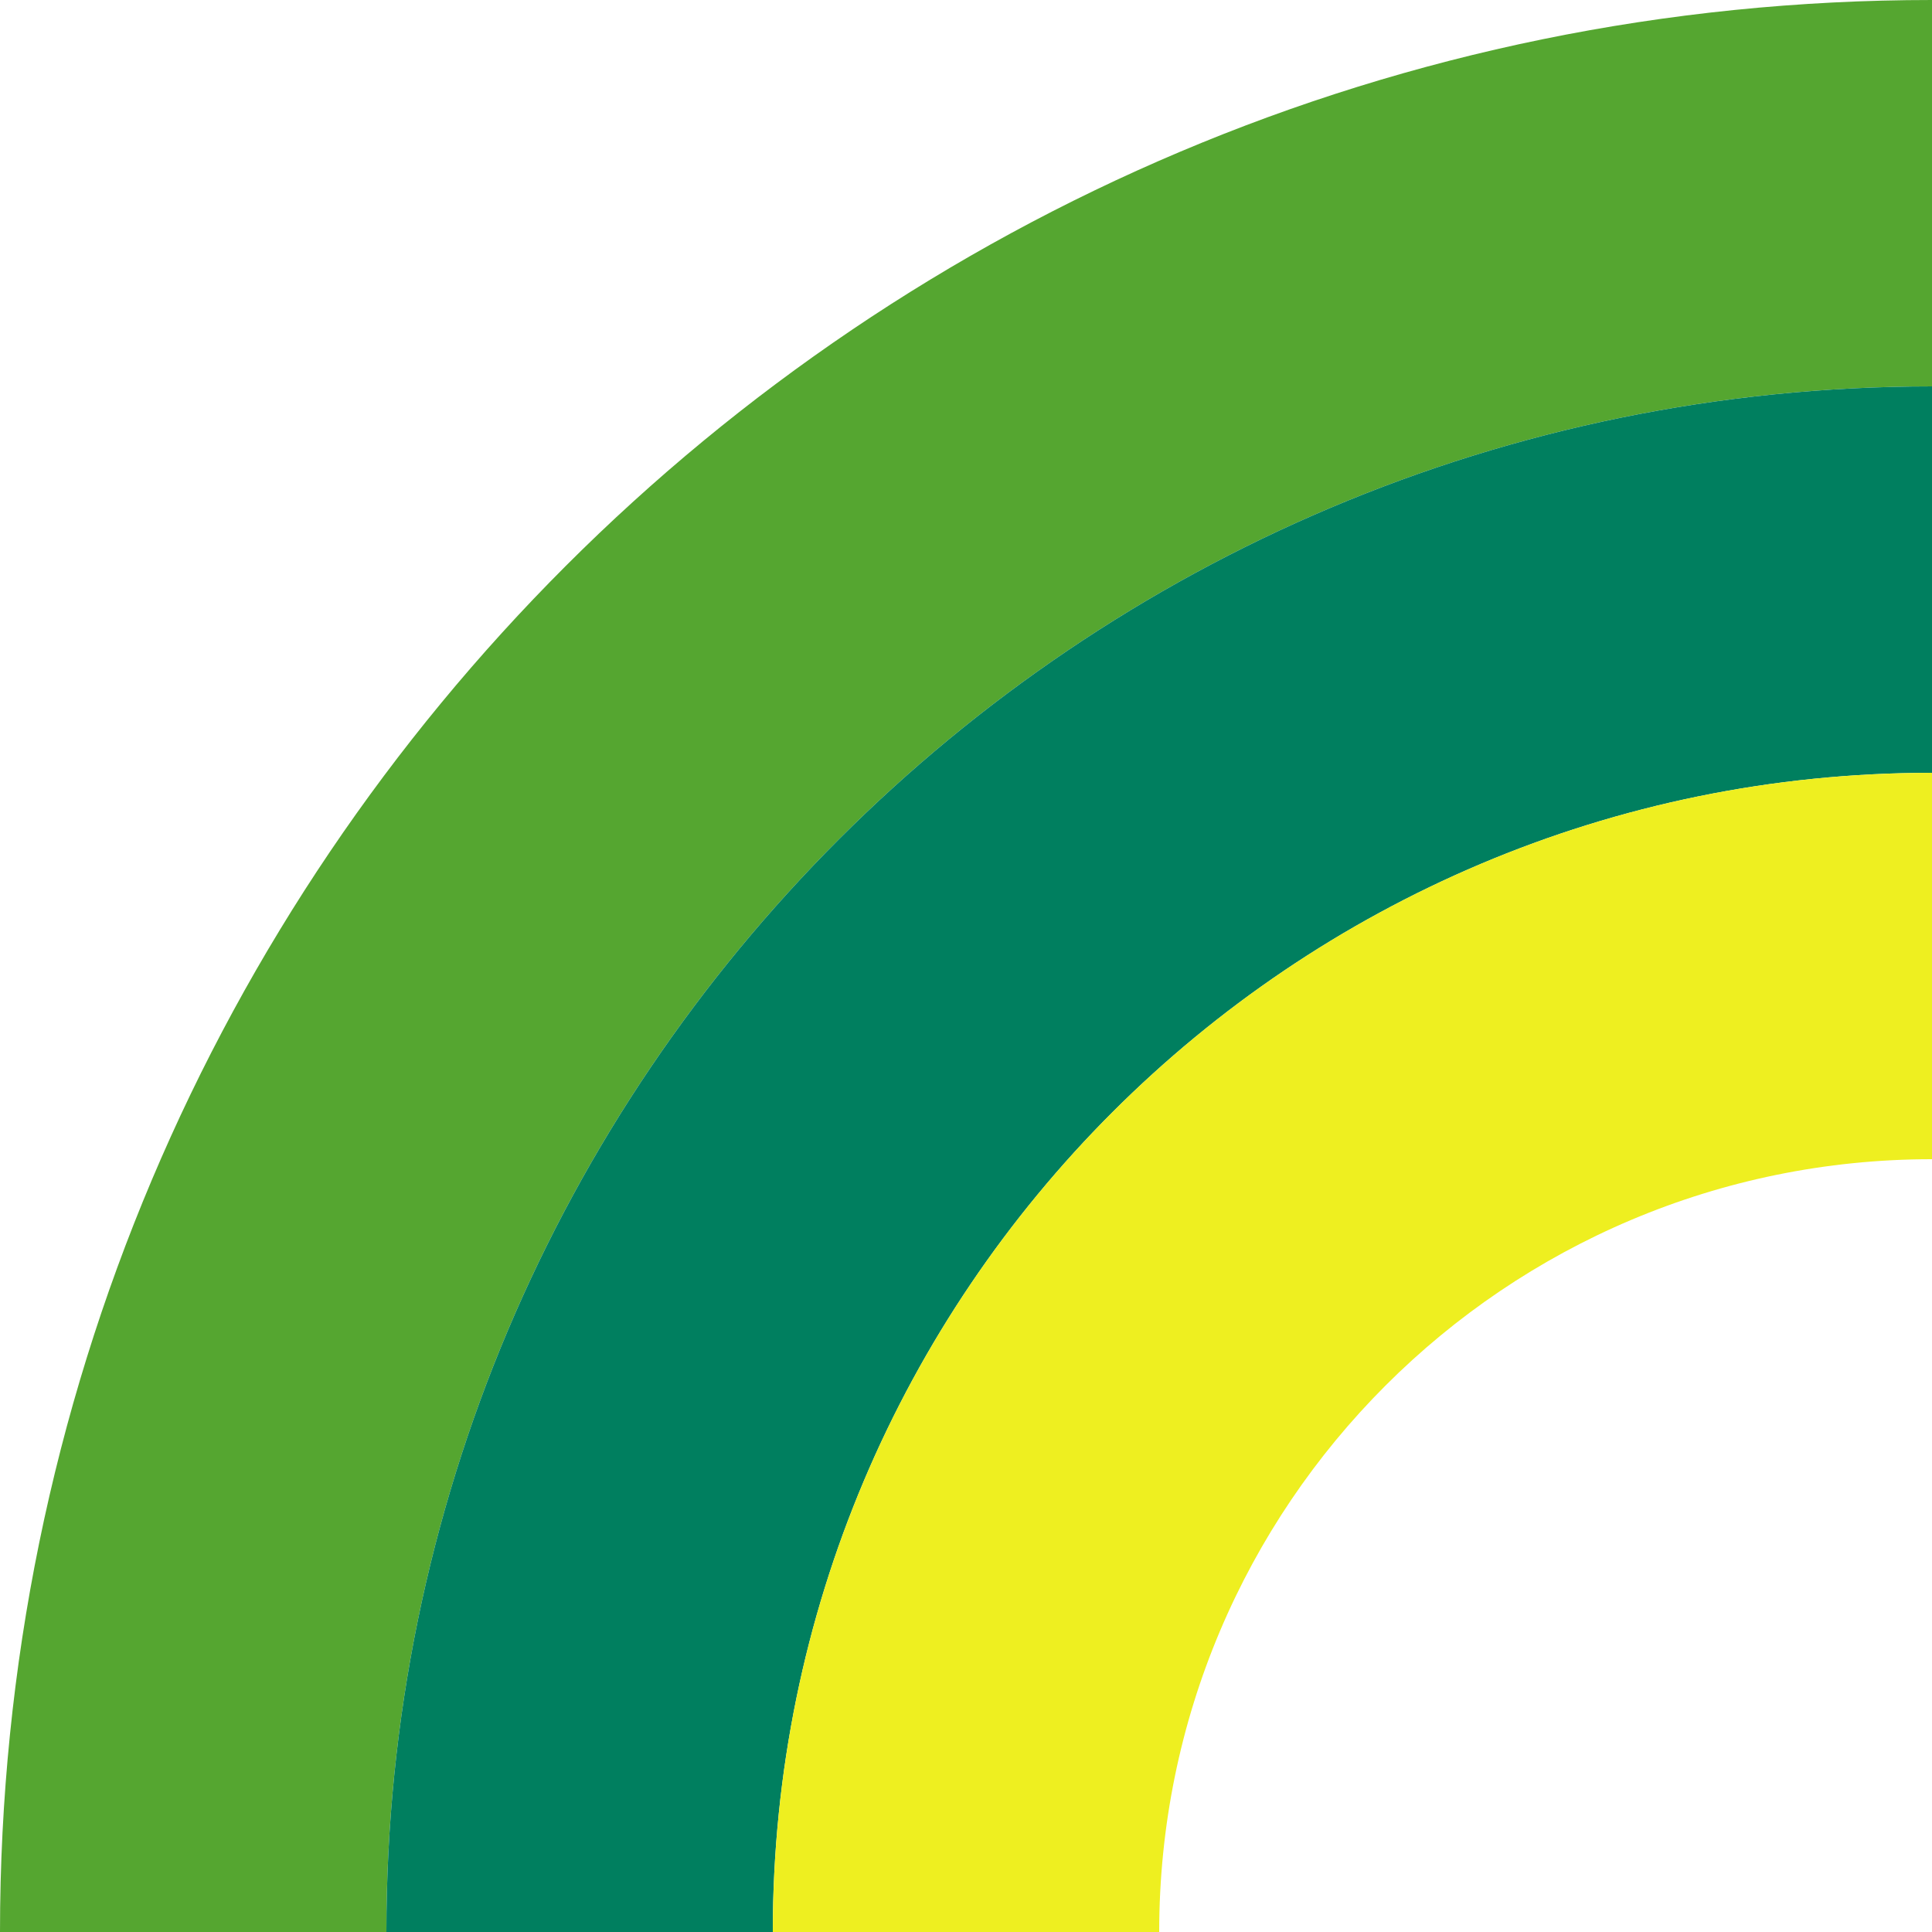
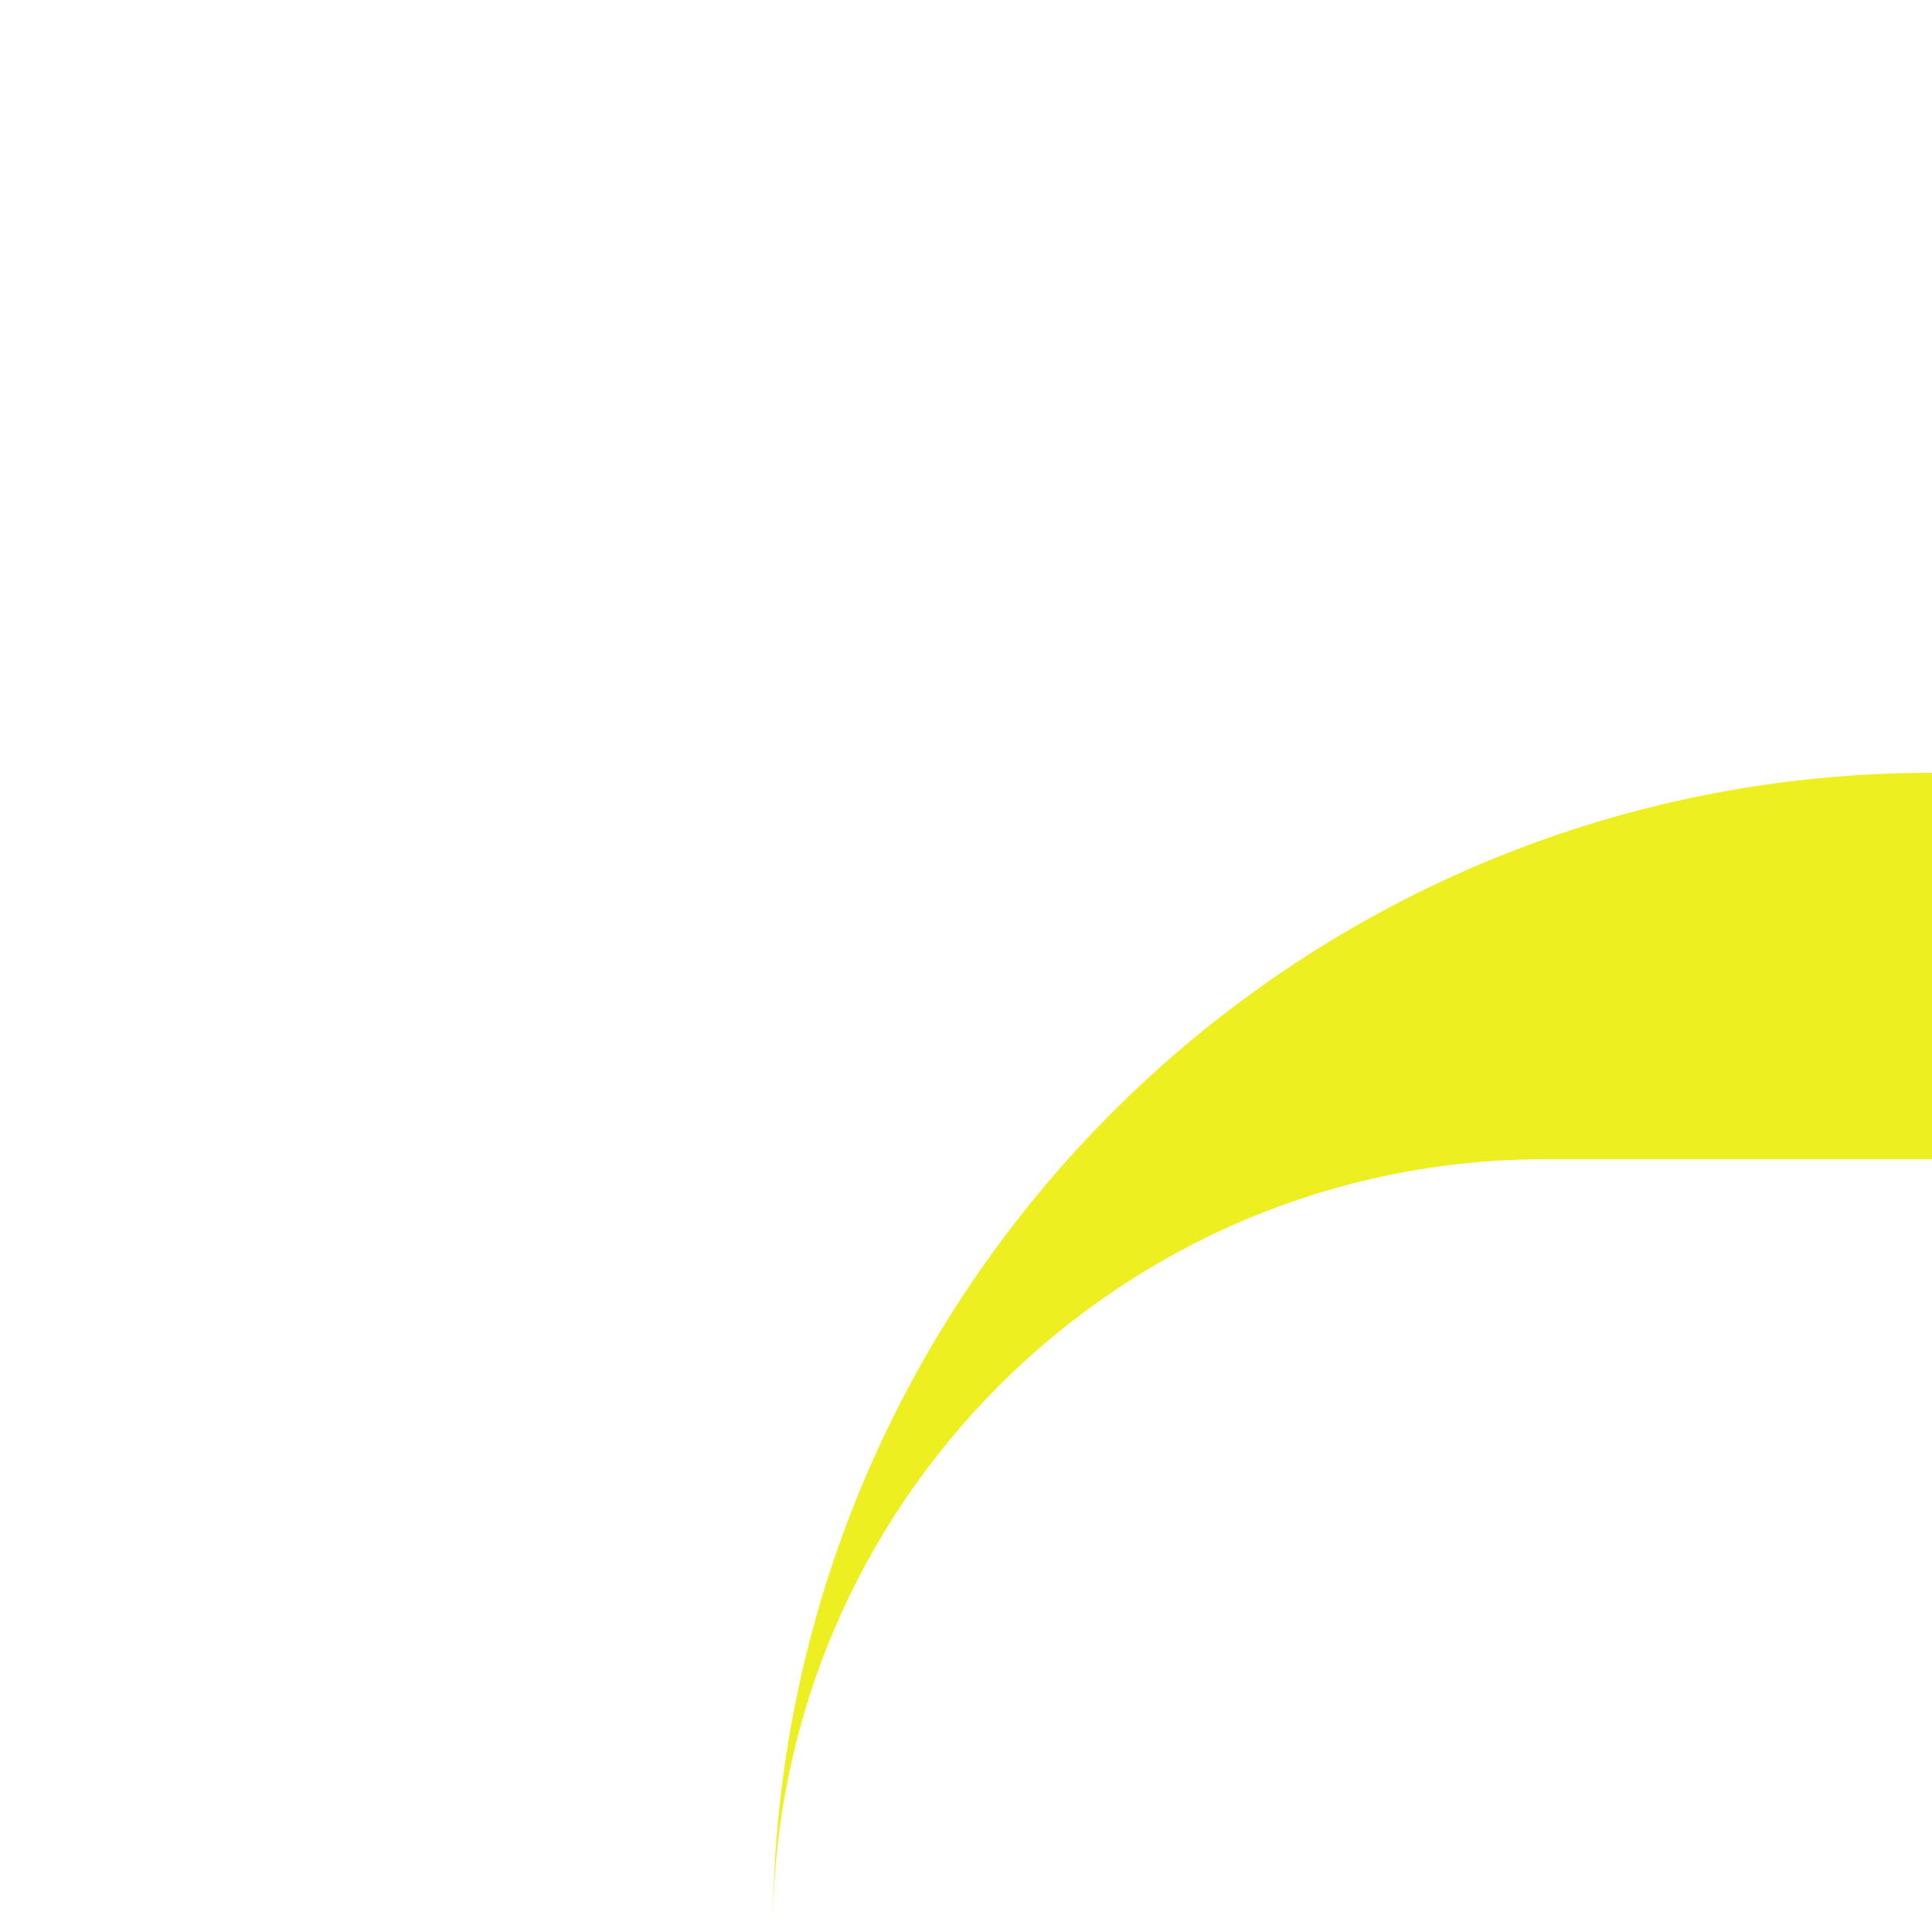
<svg xmlns="http://www.w3.org/2000/svg" id="_レイヤー_2" data-name="レイヤー_2" viewBox="0 0 160 160">
  <defs>
    <style>
      .cls-1 {
        fill: none;
      }

      .cls-2 {
        fill: #007f5f;
      }

      .cls-3 {
        fill: #eeef20;
      }

      .cls-4 {
        fill: #55a630;
      }
    </style>
  </defs>
  <g id="_レイヤー_1-2" data-name="レイヤー_1">
    <g>
      <rect class="cls-1" width="160" height="160" />
-       <path class="cls-4" d="M160,32V0C71.63,0,0,71.63,0,160h32c0-70.69,57.31-128,128-128Z" />
-       <path class="cls-2" d="M160,64v-32c-70.69,0-128,57.31-128,128h32c0-53.02,42.98-96,96-96Z" />
-       <path class="cls-3" d="M160,96v-32c-53.02,0-96,42.98-96,96h32c0-35.35,28.65-64,64-64Z" />
+       <path class="cls-3" d="M160,96v-32c-53.02,0-96,42.98-96,96c0-35.35,28.65-64,64-64Z" />
    </g>
  </g>
</svg>